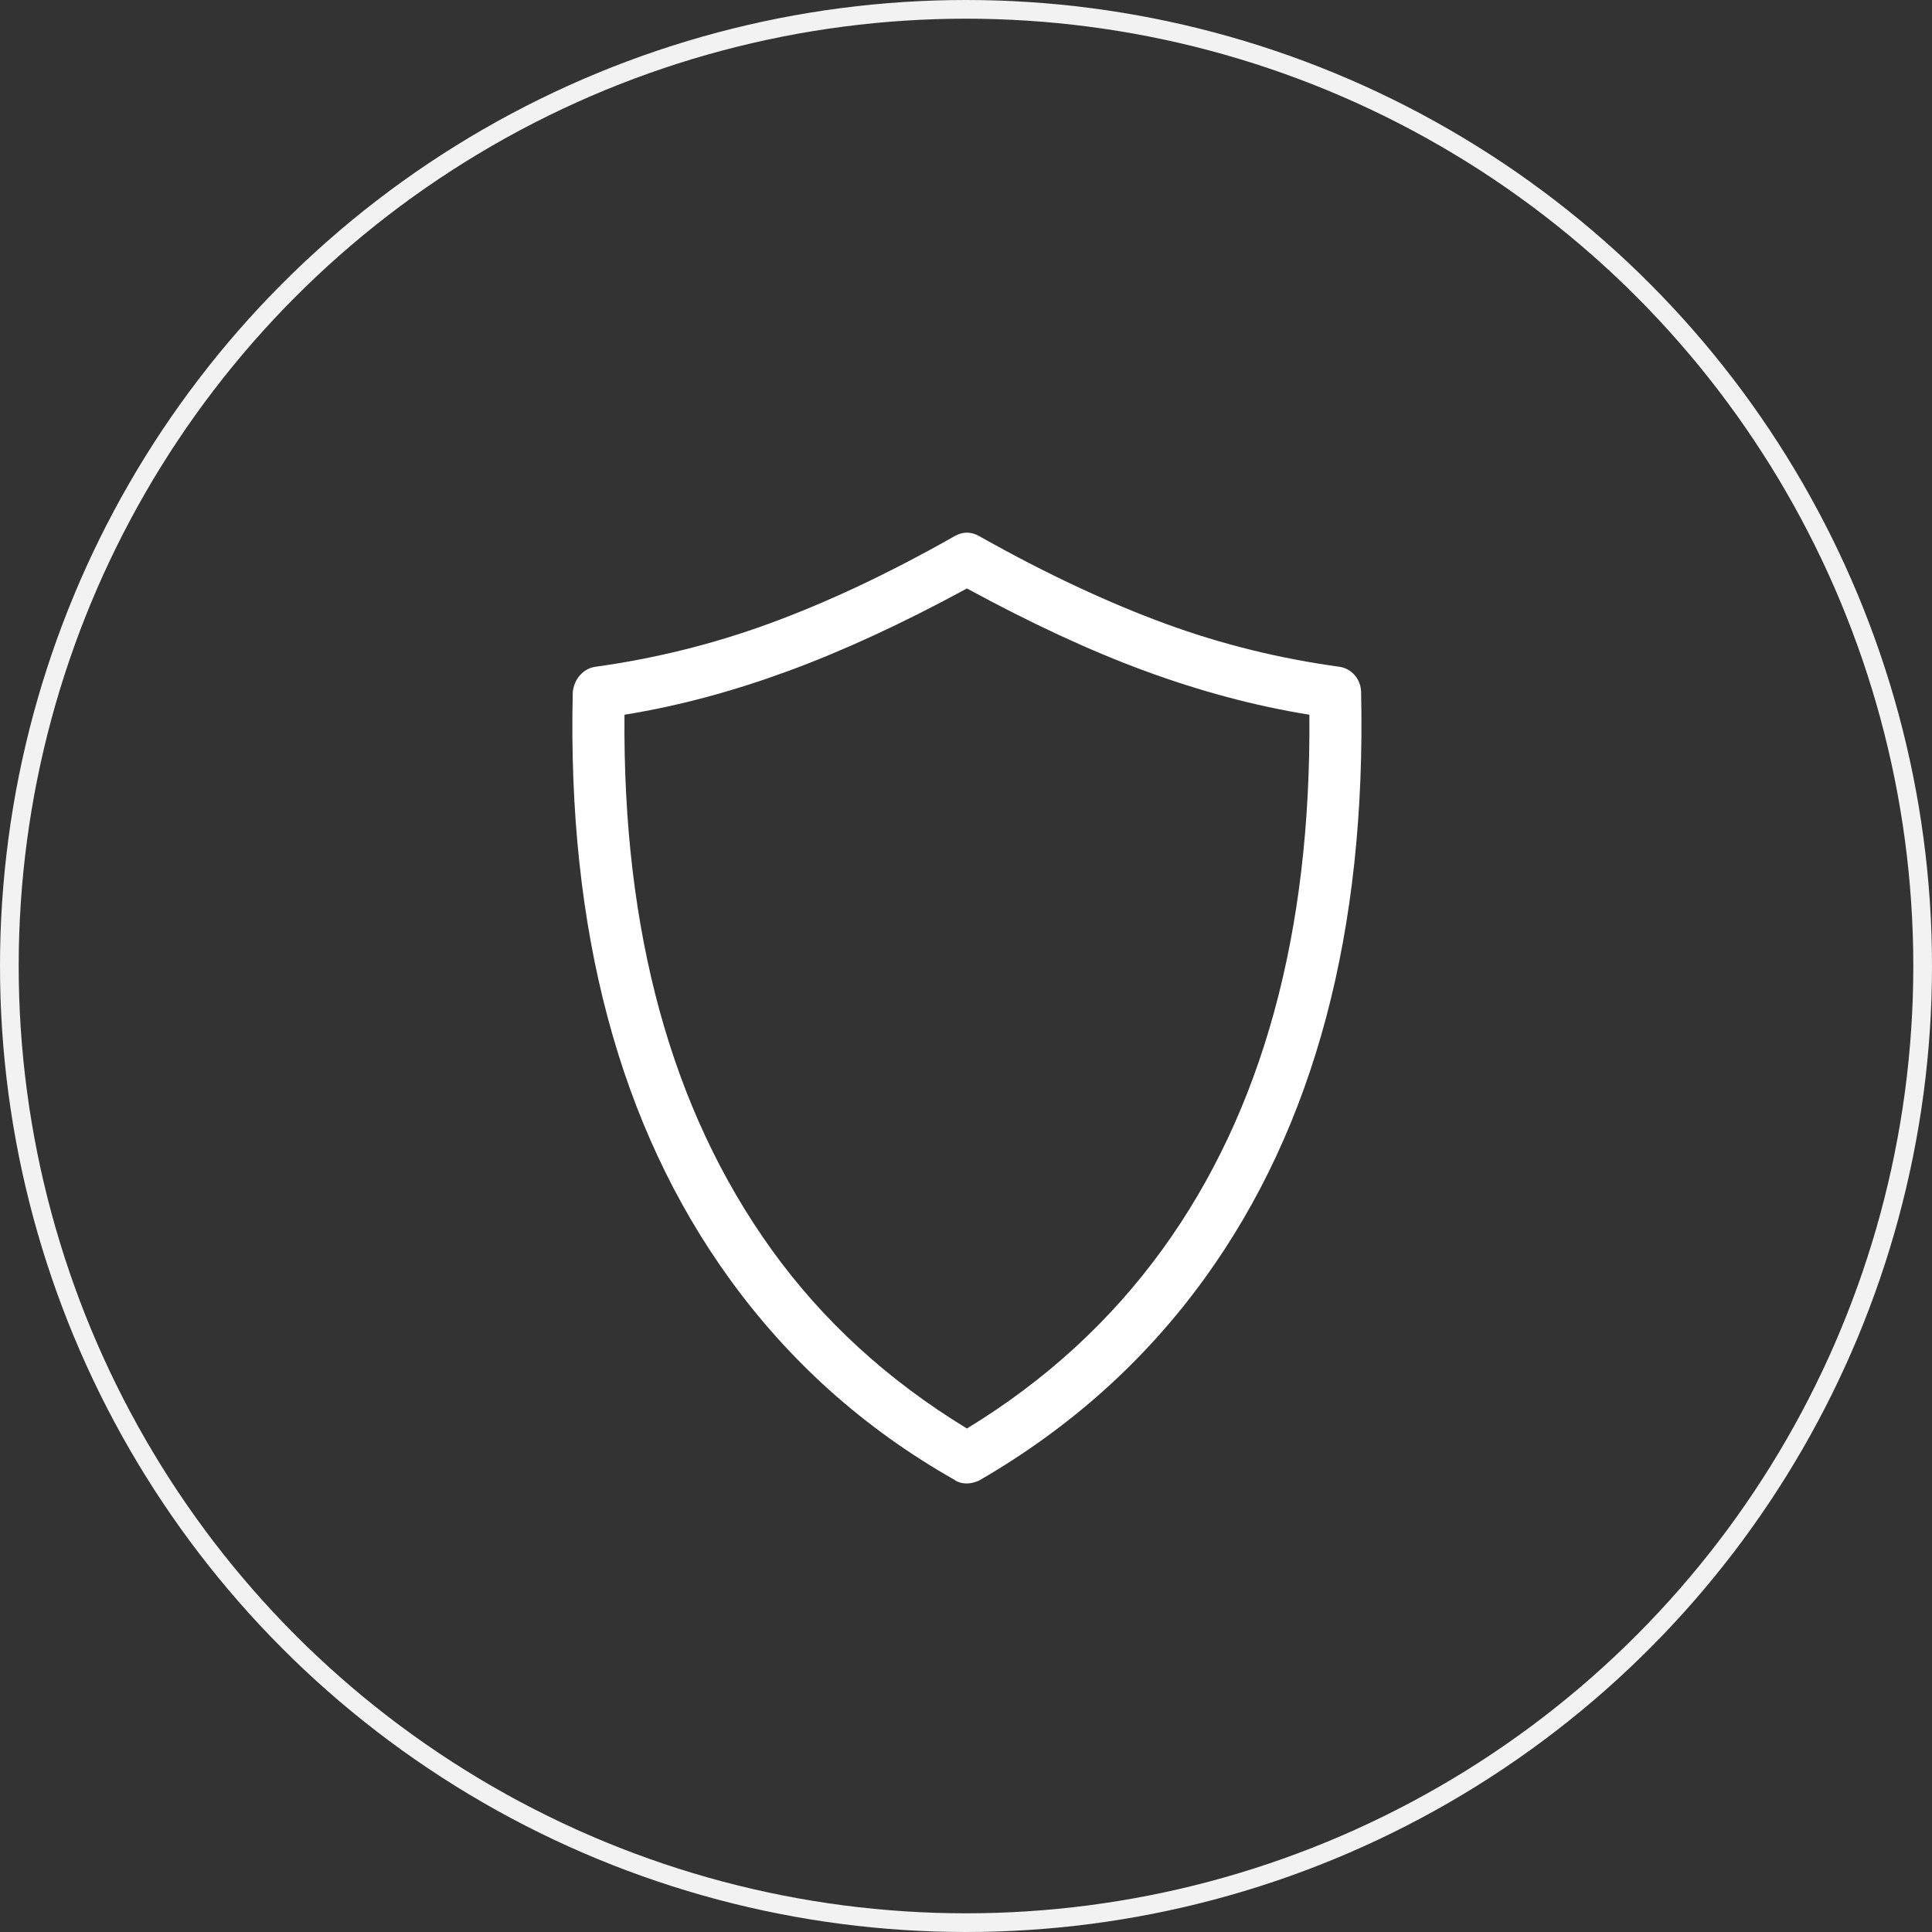
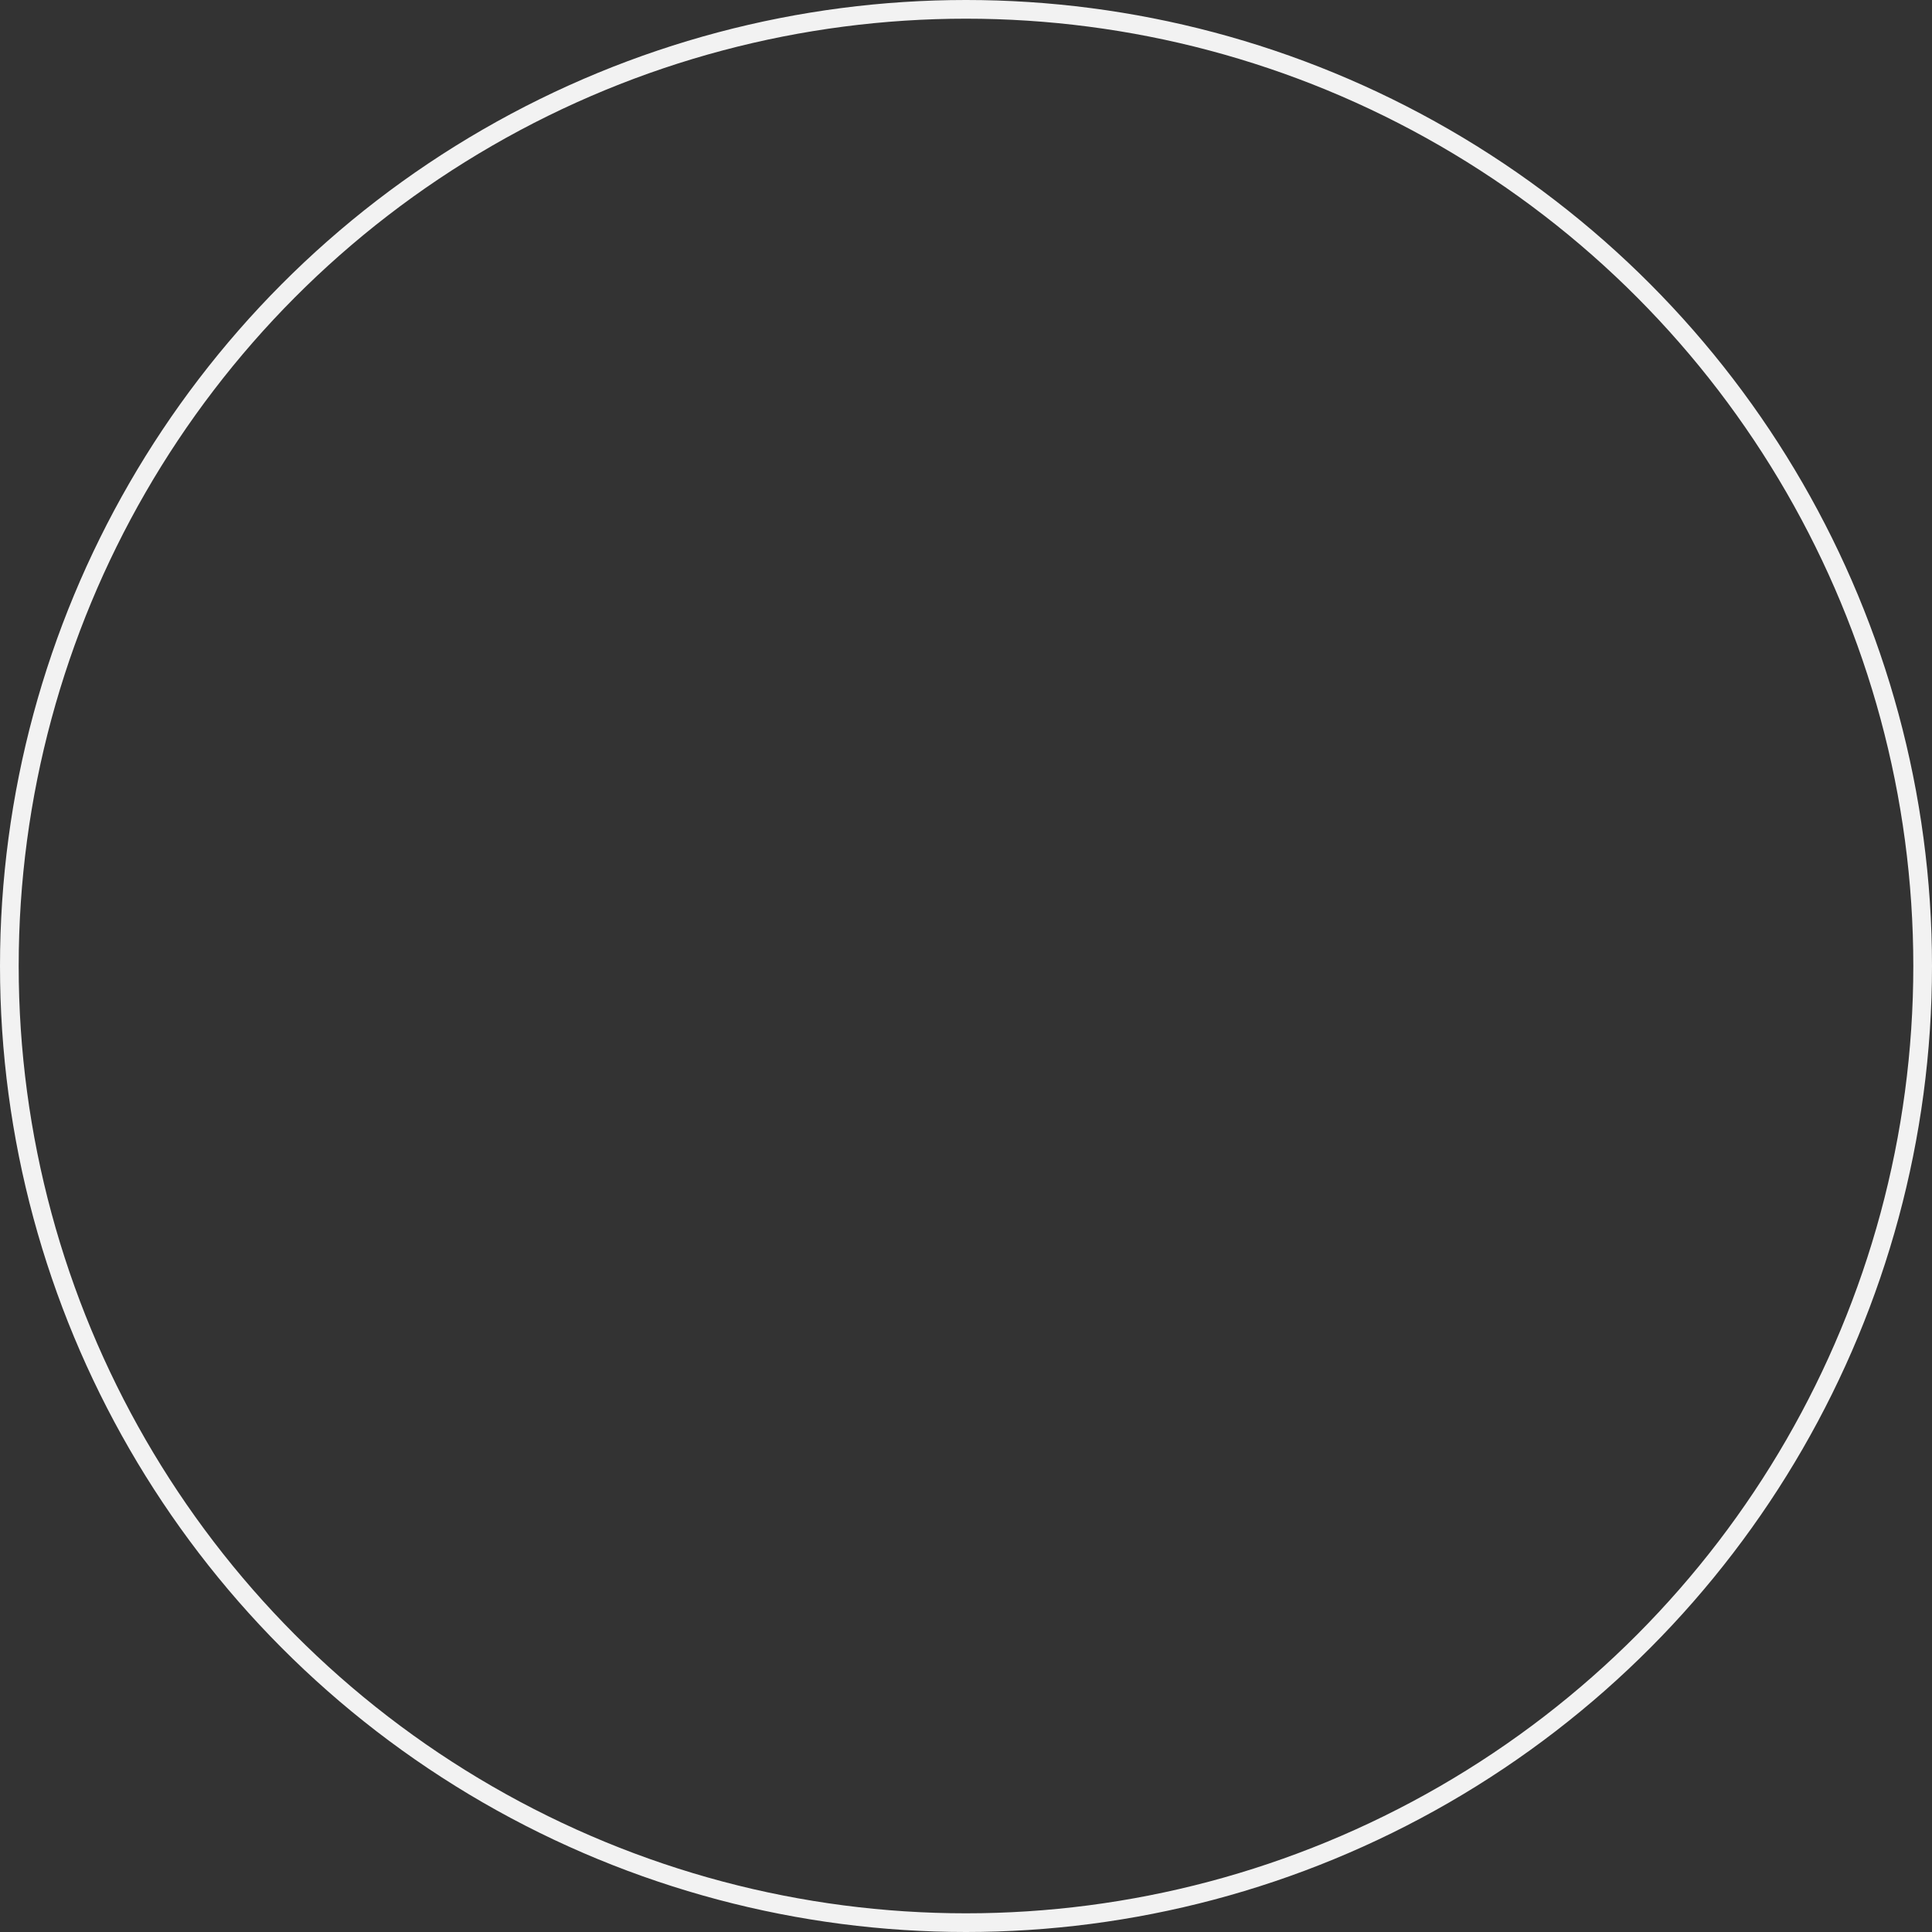
<svg xmlns="http://www.w3.org/2000/svg" width="827" height="827" viewBox="0 0 827 827" fill="none">
  <rect x="0" y="0" width="827" height="827" fill="#333333" stroke="none" />
  <circle cx="413.5" cy="413.5" r="409.5" stroke="#F2F2F2" stroke-width="8" />
-   <path d="M582.623 296.168C582.499 290.782 578.64 286.135 573.25 285.399C548.126 281.949 523.347 275.945 499.056 267.049C474.88 258.194 448.131 245.835 419.28 229.556C415.617 227.488 412.171 227.475 408.512 229.556C379.86 245.826 353.302 258.16 328.936 267.049C304.638 275.912 279.871 281.953 254.946 285.399C249.555 286.144 245.773 290.782 245.173 296.168C242.782 398.477 265.191 482.189 312.185 547.261C337.786 582.707 369.824 611.477 408.512 633.415C411.503 635.611 416.192 635.444 419.68 633.415C458.075 611.111 490.07 582.549 515.612 547.261C562.668 482.231 584.895 398.481 582.623 296.168ZM497.66 534.696C475.459 565.364 447.603 590.936 413.898 611.477C380.192 590.935 352.205 565.458 330.135 534.696C287.384 475.109 266.514 398.877 267.31 305.941C290.843 302.15 314.18 295.768 337.513 287.191C360.846 278.618 386.374 266.849 413.898 251.894C441.422 266.849 466.749 278.618 490.083 287.191C513.416 295.768 536.948 302.15 560.486 305.941C561.281 399.477 540.28 475.815 497.66 534.696Z" fill="white" />
</svg>